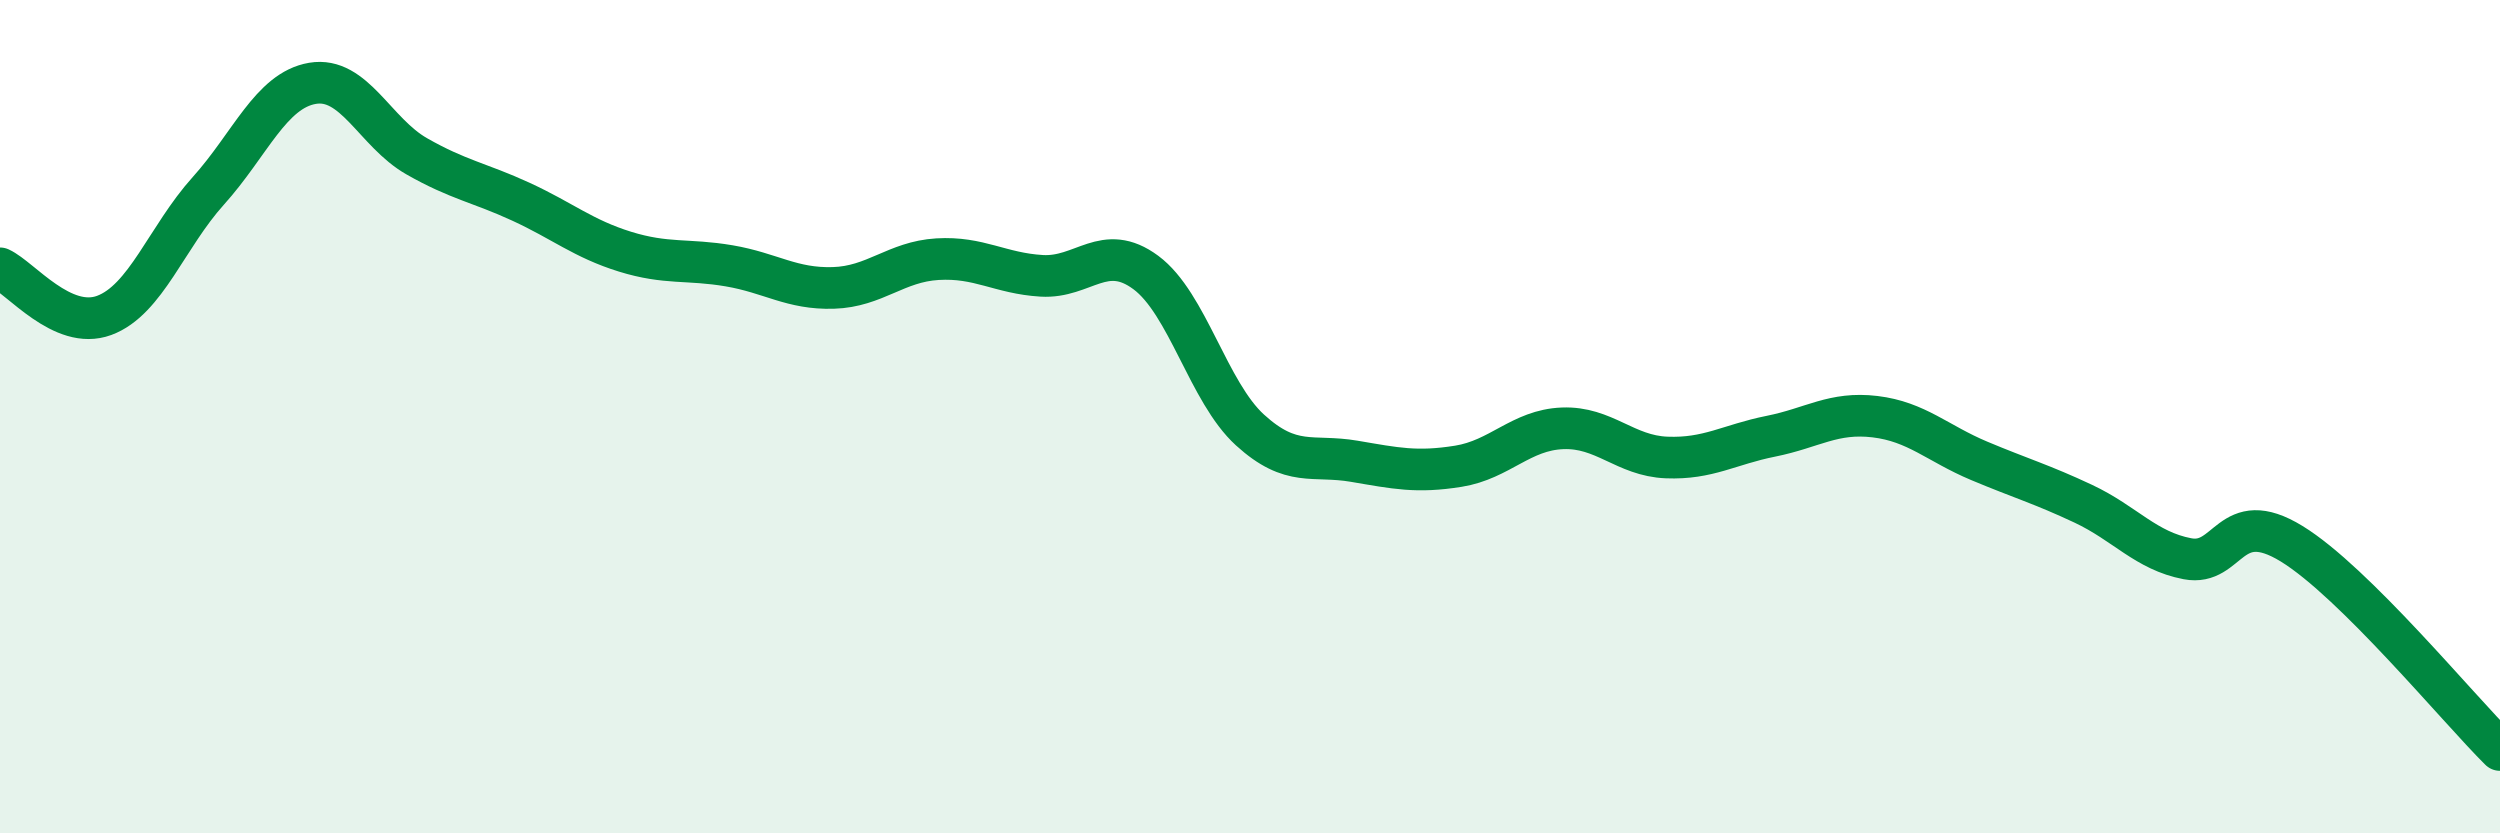
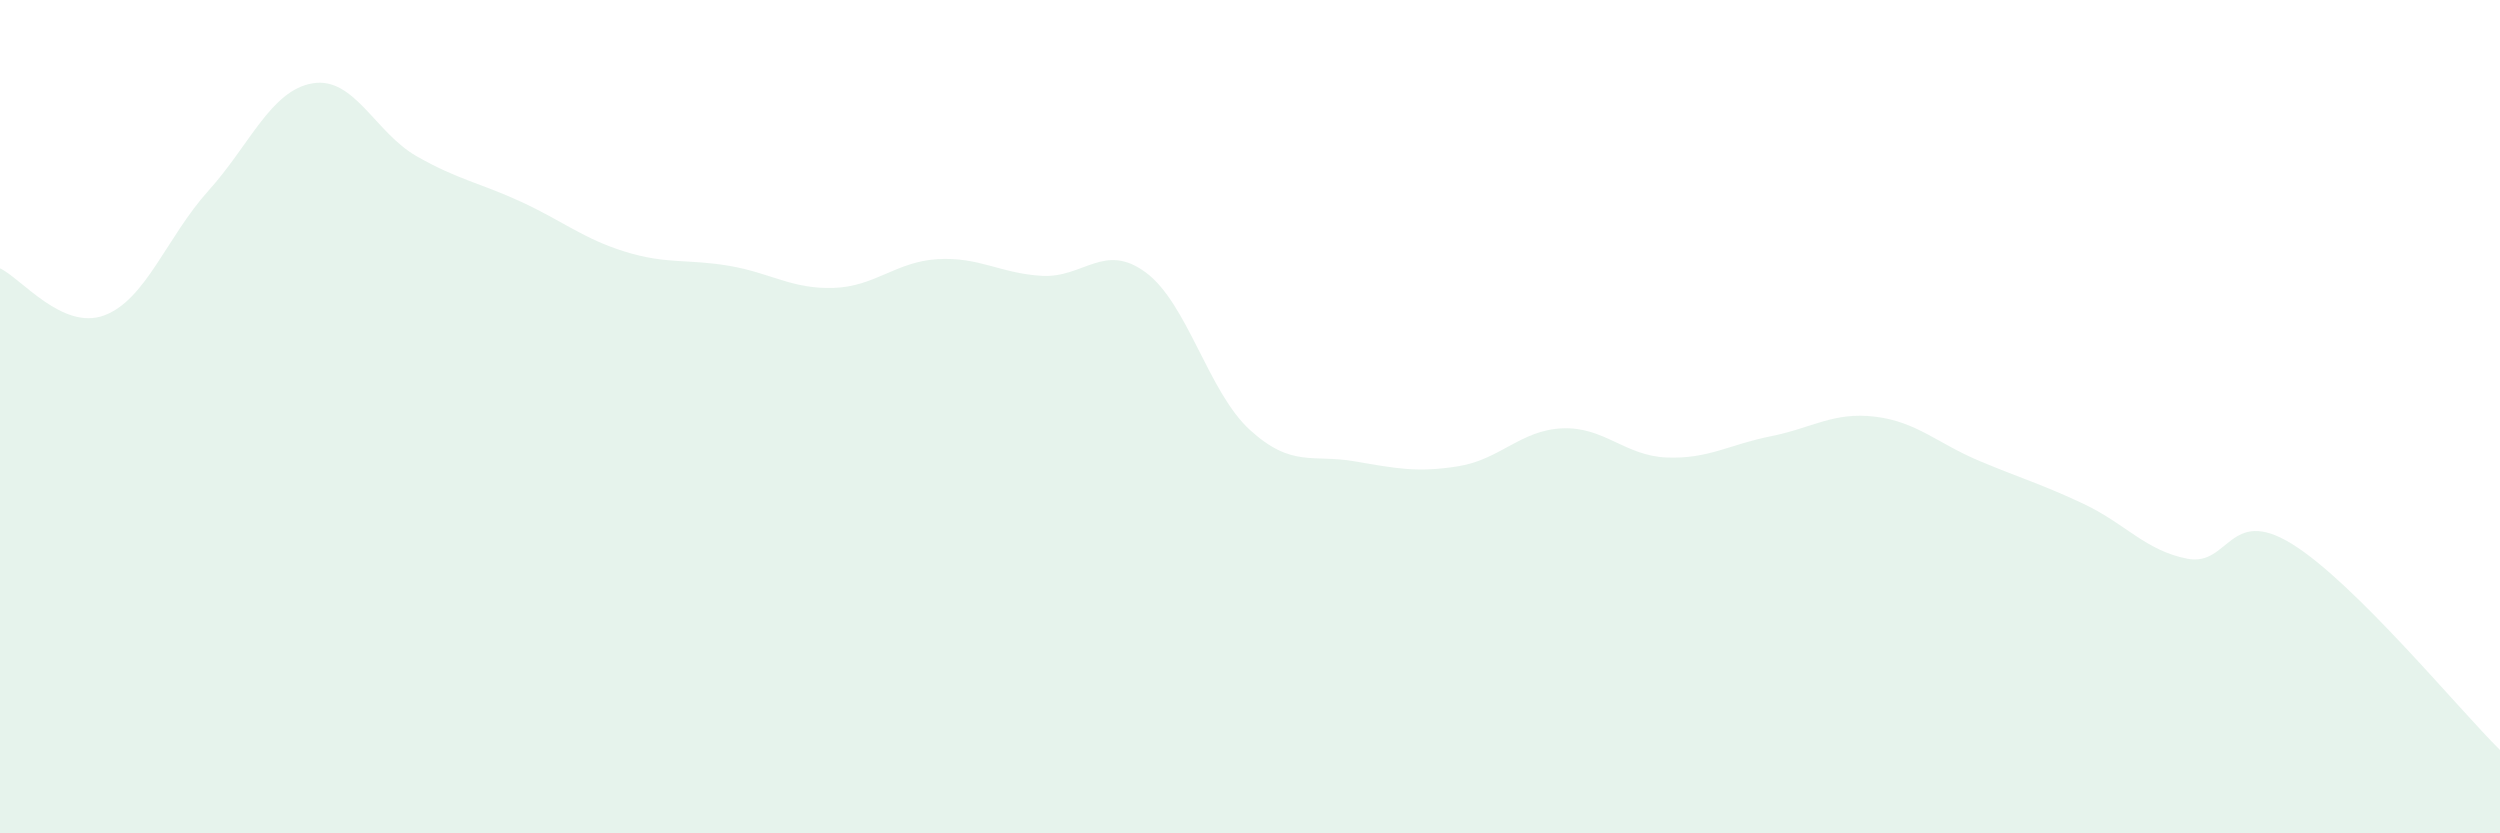
<svg xmlns="http://www.w3.org/2000/svg" width="60" height="20" viewBox="0 0 60 20">
  <path d="M 0,6.44 C 0.5,6.67 1.5,7.94 2.5,7.57 C 3.5,7.2 4,5.69 5,4.58 C 6,3.47 6.5,2.17 7.5,2 C 8.5,1.83 9,3.18 10,3.75 C 11,4.32 11.5,4.38 12.5,4.84 C 13.5,5.3 14,5.73 15,6.04 C 16,6.35 16.5,6.21 17.5,6.38 C 18.5,6.55 19,6.94 20,6.91 C 21,6.88 21.5,6.28 22.5,6.22 C 23.5,6.16 24,6.56 25,6.62 C 26,6.68 26.5,5.8 27.5,6.54 C 28.5,7.28 29,9.41 30,10.32 C 31,11.23 31.5,10.9 32.5,11.07 C 33.5,11.24 34,11.35 35,11.19 C 36,11.03 36.5,10.32 37.5,10.28 C 38.5,10.24 39,10.94 40,10.98 C 41,11.02 41.5,10.67 42.5,10.47 C 43.5,10.27 44,9.88 45,10 C 46,10.12 46.5,10.64 47.5,11.06 C 48.5,11.48 49,11.62 50,12.09 C 51,12.56 51.5,13.22 52.5,13.41 C 53.5,13.6 53.5,12.13 55,13.05 C 56.5,13.97 59,17.01 60,18L60 20L0 20Z" fill="#008740" opacity="0.1" stroke-linecap="round" stroke-linejoin="round" />
-   <path d="M 0,6.44 C 0.5,6.67 1.5,7.94 2.5,7.57 C 3.5,7.2 4,5.69 5,4.58 C 6,3.47 6.5,2.17 7.5,2 C 8.5,1.83 9,3.18 10,3.75 C 11,4.32 11.5,4.38 12.5,4.84 C 13.5,5.3 14,5.73 15,6.04 C 16,6.35 16.5,6.21 17.5,6.38 C 18.5,6.55 19,6.94 20,6.91 C 21,6.88 21.5,6.28 22.5,6.22 C 23.5,6.16 24,6.56 25,6.62 C 26,6.68 26.5,5.8 27.5,6.54 C 28.5,7.28 29,9.41 30,10.32 C 31,11.23 31.5,10.9 32.5,11.07 C 33.5,11.24 34,11.35 35,11.19 C 36,11.03 36.5,10.32 37.5,10.28 C 38.5,10.24 39,10.94 40,10.98 C 41,11.02 41.5,10.67 42.5,10.47 C 43.5,10.27 44,9.88 45,10 C 46,10.12 46.5,10.64 47.5,11.06 C 48.5,11.48 49,11.62 50,12.09 C 51,12.56 51.5,13.22 52.5,13.41 C 53.5,13.6 53.5,12.13 55,13.05 C 56.5,13.97 59,17.01 60,18" stroke="#008740" stroke-width="1" fill="none" stroke-linecap="round" stroke-linejoin="round" />
</svg>